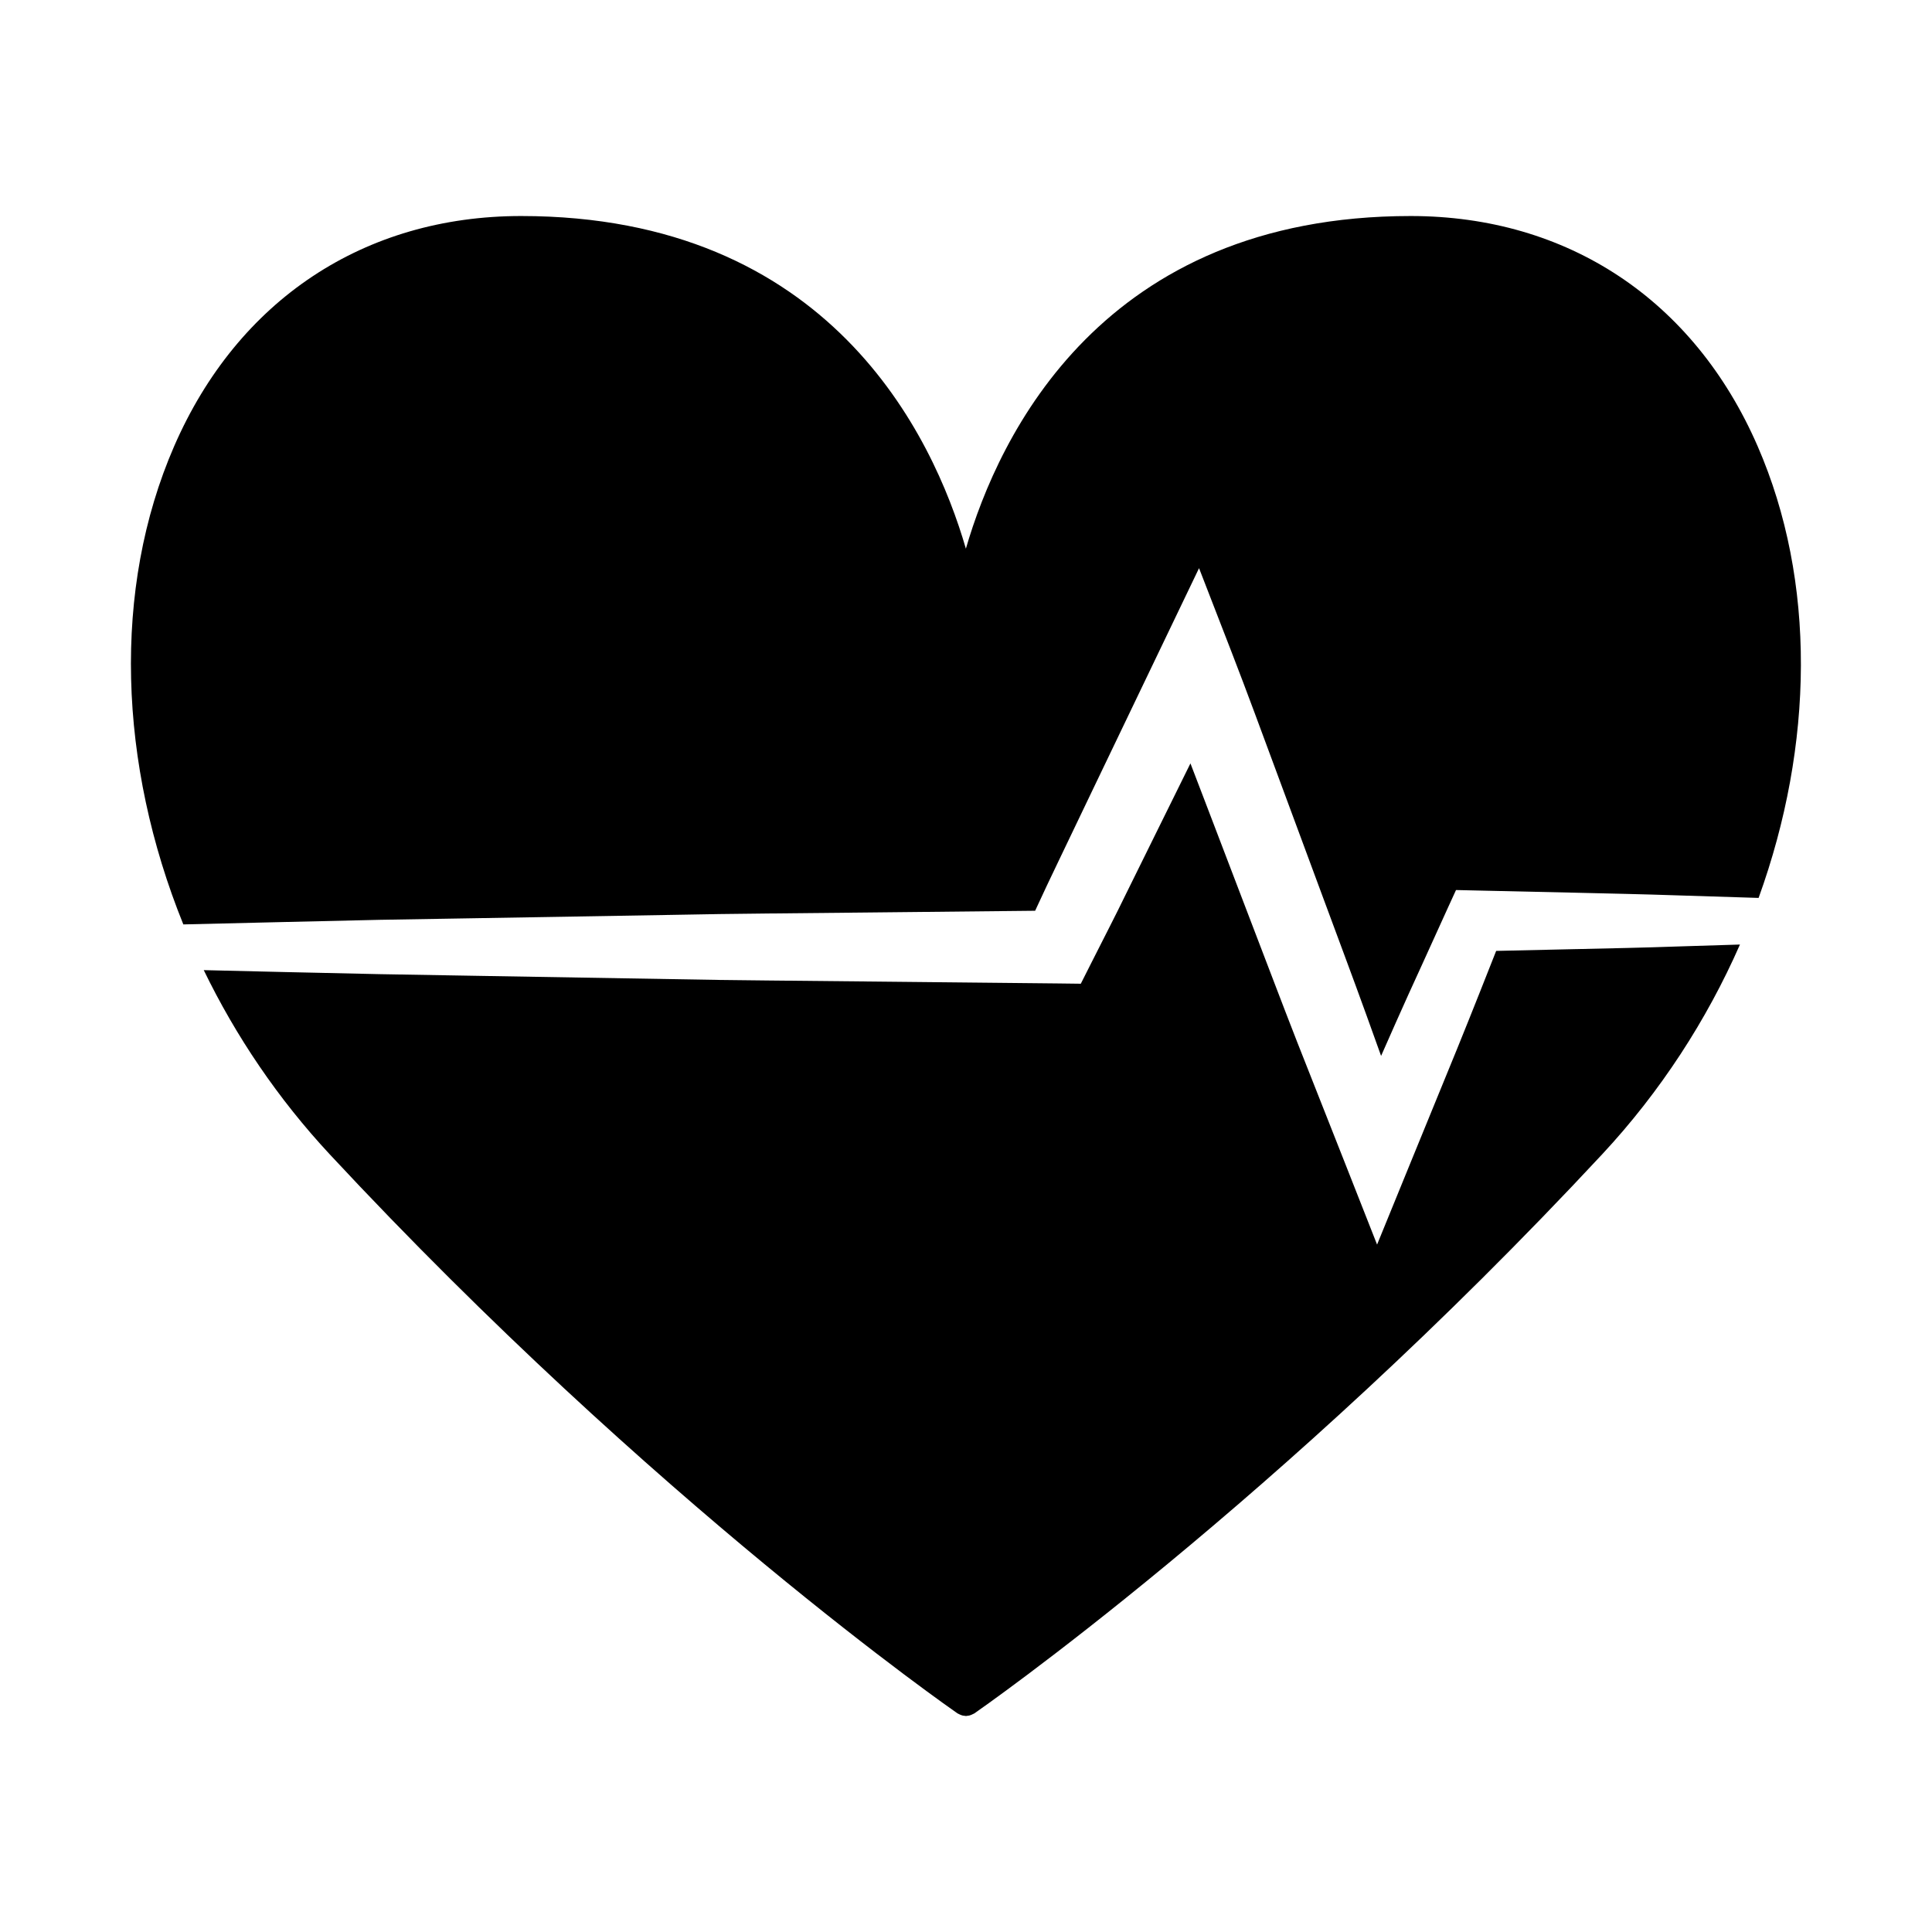
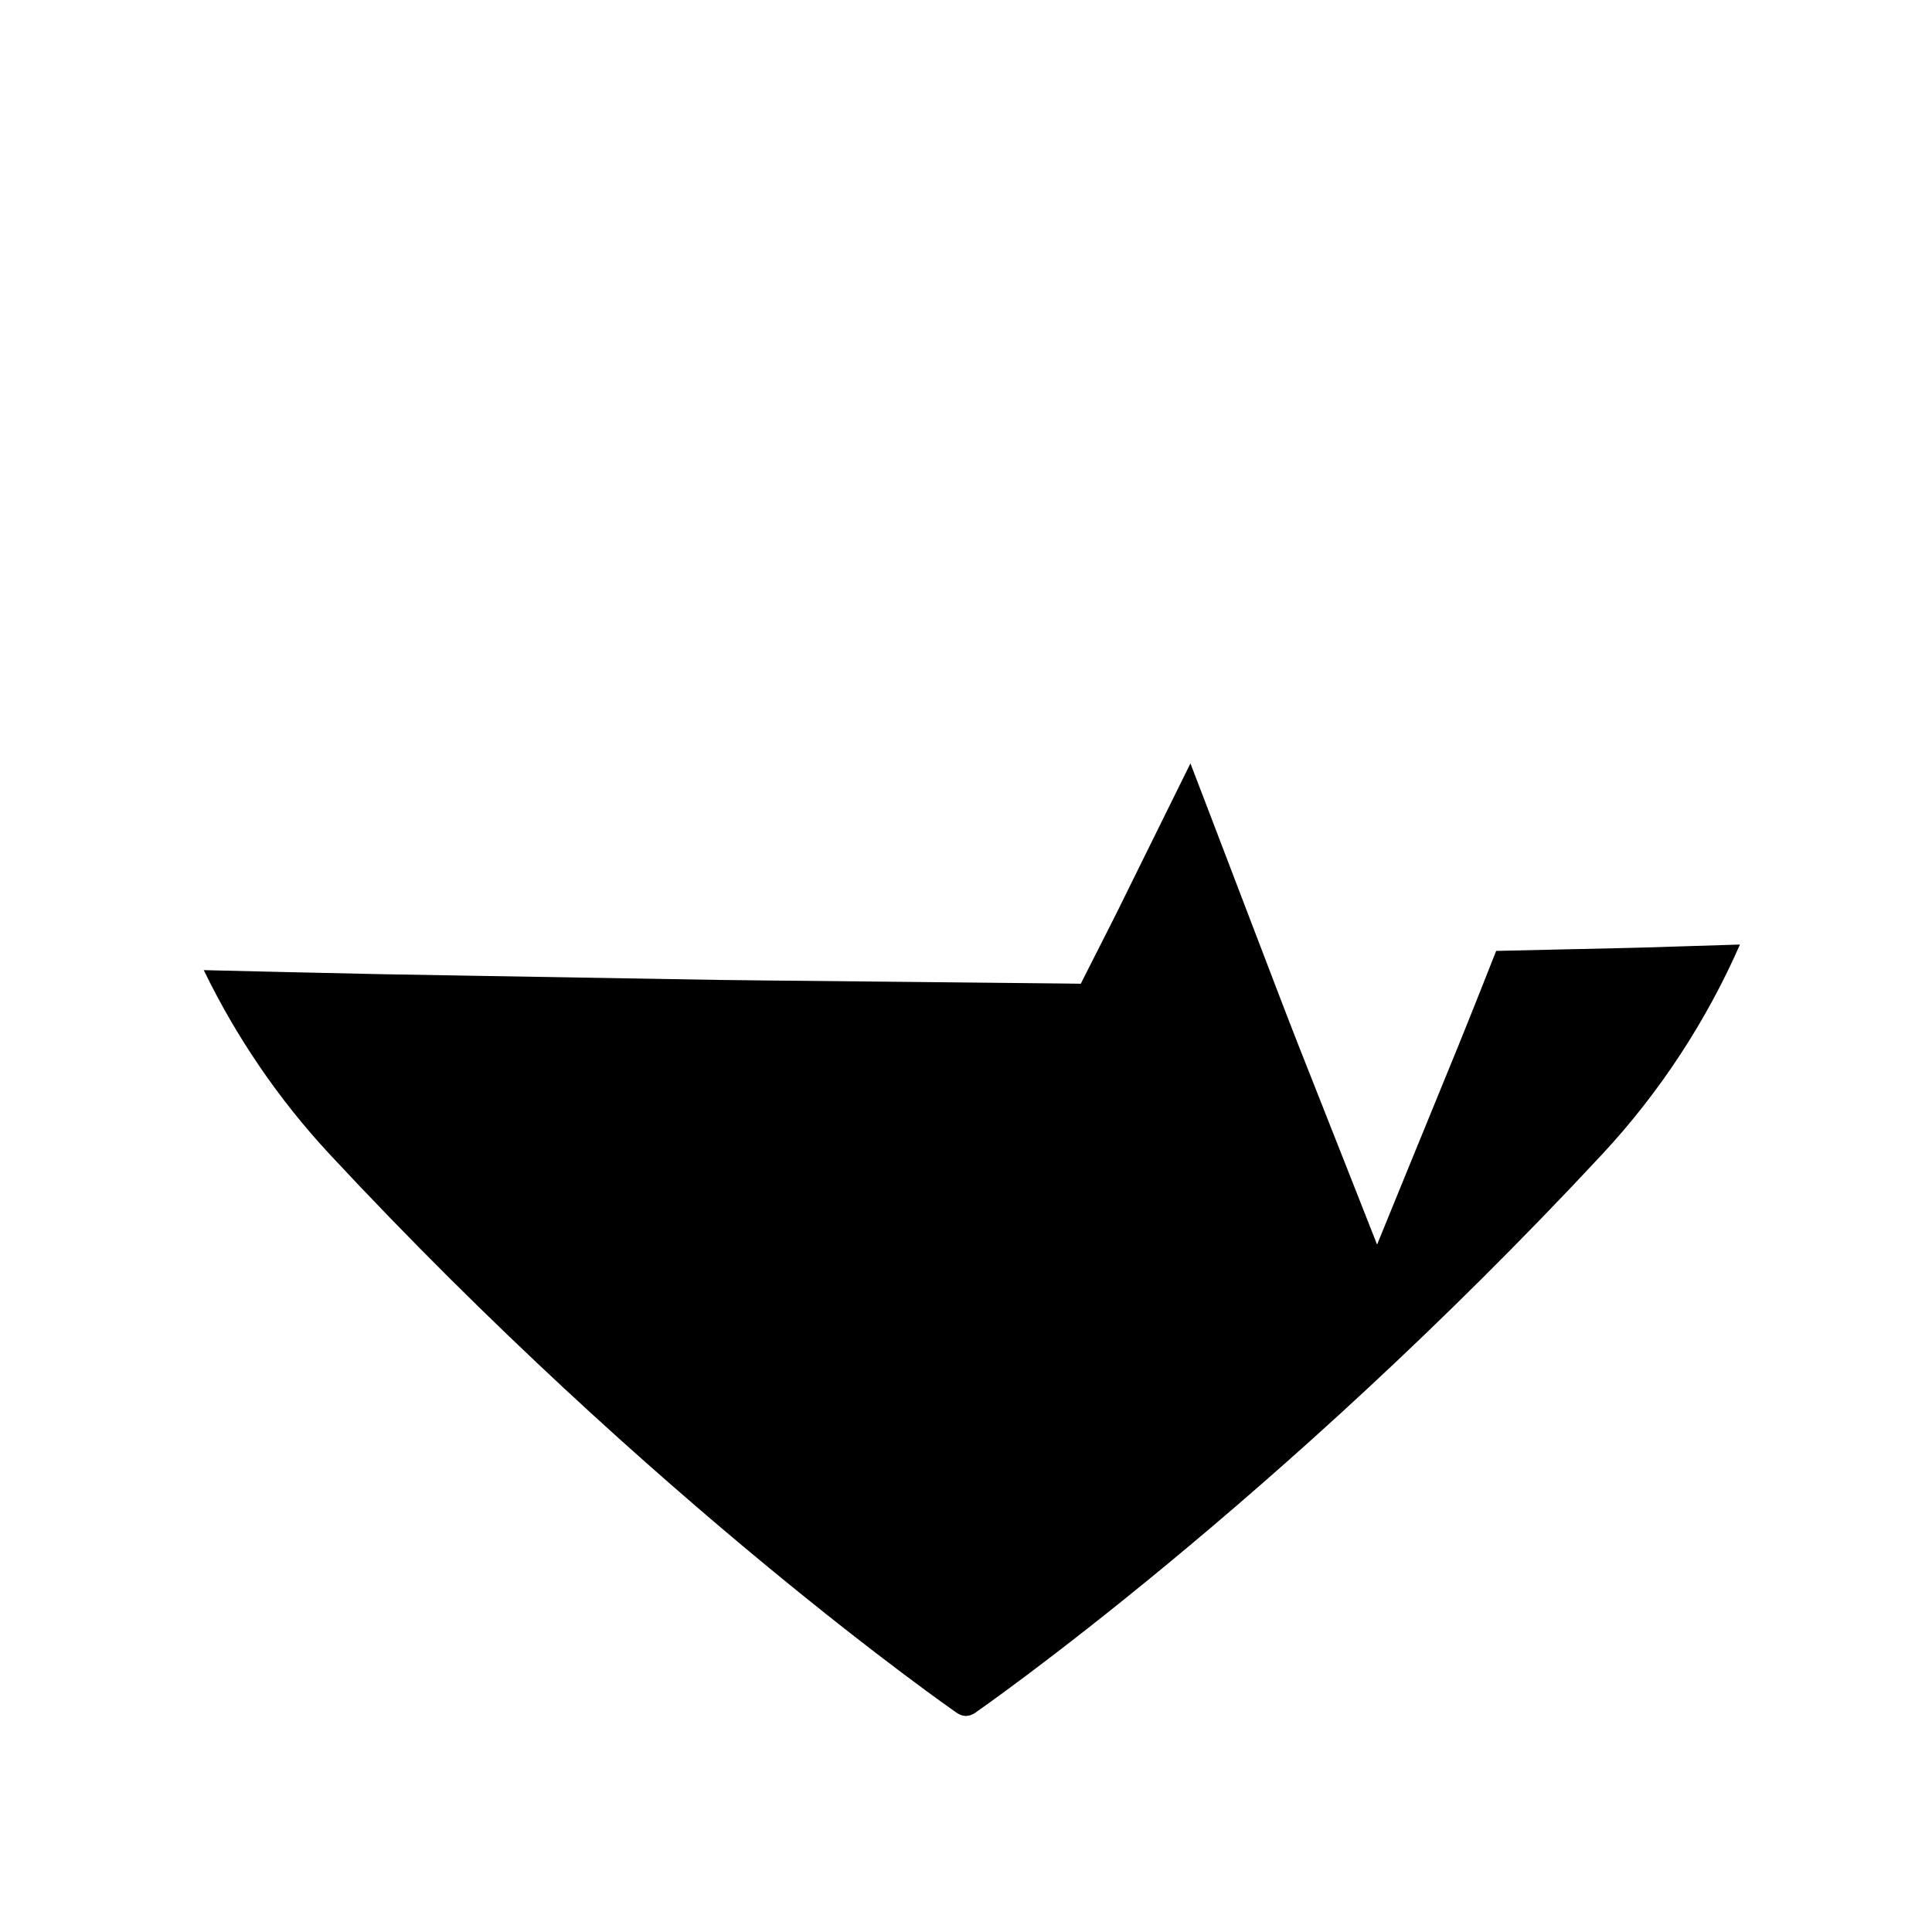
<svg xmlns="http://www.w3.org/2000/svg" fill="#000000" width="800px" height="800px" version="1.1" viewBox="144 144 512 512">
  <g>
-     <path d="m244.75 387.76 25.676-0.43 51.367-0.871c17.121-0.363 34.234-0.422 51.352-0.629l45.176-0.469c2.07-4.469 4.152-8.941 6.309-13.383l8.941-18.668 17.93-37.367 10.258-21.375 8.629 22.254c4.125 10.656 8.066 21.398 12.035 32.117l11.914 32.156c3.961 10.73 7.996 21.422 11.875 32.18l3.793 10.551 3.914-8.848c2.211-5.027 4.523-10.031 6.812-15.055l6.828-15.027 2.301-5.027 5.117 0.117 26.781 0.598c8.922 0.211 17.84 0.395 26.762 0.699l21.531 0.676c14.641-40.477 15.34-83.914-0.266-119.73-16.863-38.742-50.375-60.98-91.945-60.98-81.688 0-109.13 58.07-117.87 88.156-8.73-30.086-36.172-88.156-117.86-88.156-41.57 0-75.074 22.238-91.945 60.98-16.496 37.898-14.762 84.312 2.422 126.75l26.461-0.629z" />
    <path d="m561.77 395.52-21.27 0.48-4.18 10.57c-2.055 5.117-4.062 10.254-6.152 15.336l-12.516 30.59-8.711 21.332-8.551-21.715-12.594-31.891c-4.168-10.656-8.195-21.352-12.297-32.016l-12.246-32.051c-1.258-3.281-2.516-6.57-3.773-9.848l-7.809 15.809-9.164 18.566c-3.012 6.219-6.203 12.348-9.301 18.504l-2.781 5.512-5.918-0.074-51.359-0.527c-17.121-0.211-34.234-0.266-51.352-0.621l-51.367-0.871-25.676-0.441-25.684-0.57-21.07-0.5c8.488 17.512 19.688 34.098 33.383 48.812 86.039 92.465 165.57 147.6 166.37 148.16 0.145 0.09 0.301 0.133 0.441 0.211 0.012 0.012 0.02 0.012 0.02 0.012 0.02 0.035 0.047 0.035 0.066 0.035 0.242 0.109 0.488 0.223 0.754 0.293 0.191 0.055 0.367 0.055 0.543 0.082 0.121 0.02 0.23 0.055 0.359 0.055l0.047-0.012c0.012 0 0.02 0.012 0.02 0.012 0.145 0 0.258-0.035 0.379-0.055 0.176-0.023 0.367-0.023 0.543-0.082 0.266-0.07 0.523-0.176 0.766-0.293 0.012 0 0.035 0 0.055-0.035 0 0 0.012 0 0.02-0.012 0.156-0.082 0.324-0.121 0.453-0.211 0.789-0.555 80.328-55.695 166.37-148.16 15.453-16.605 27.734-35.586 36.52-55.594l-16.602 0.516c-8.898 0.324-17.816 0.484-26.738 0.695z" />
  </g>
</svg>